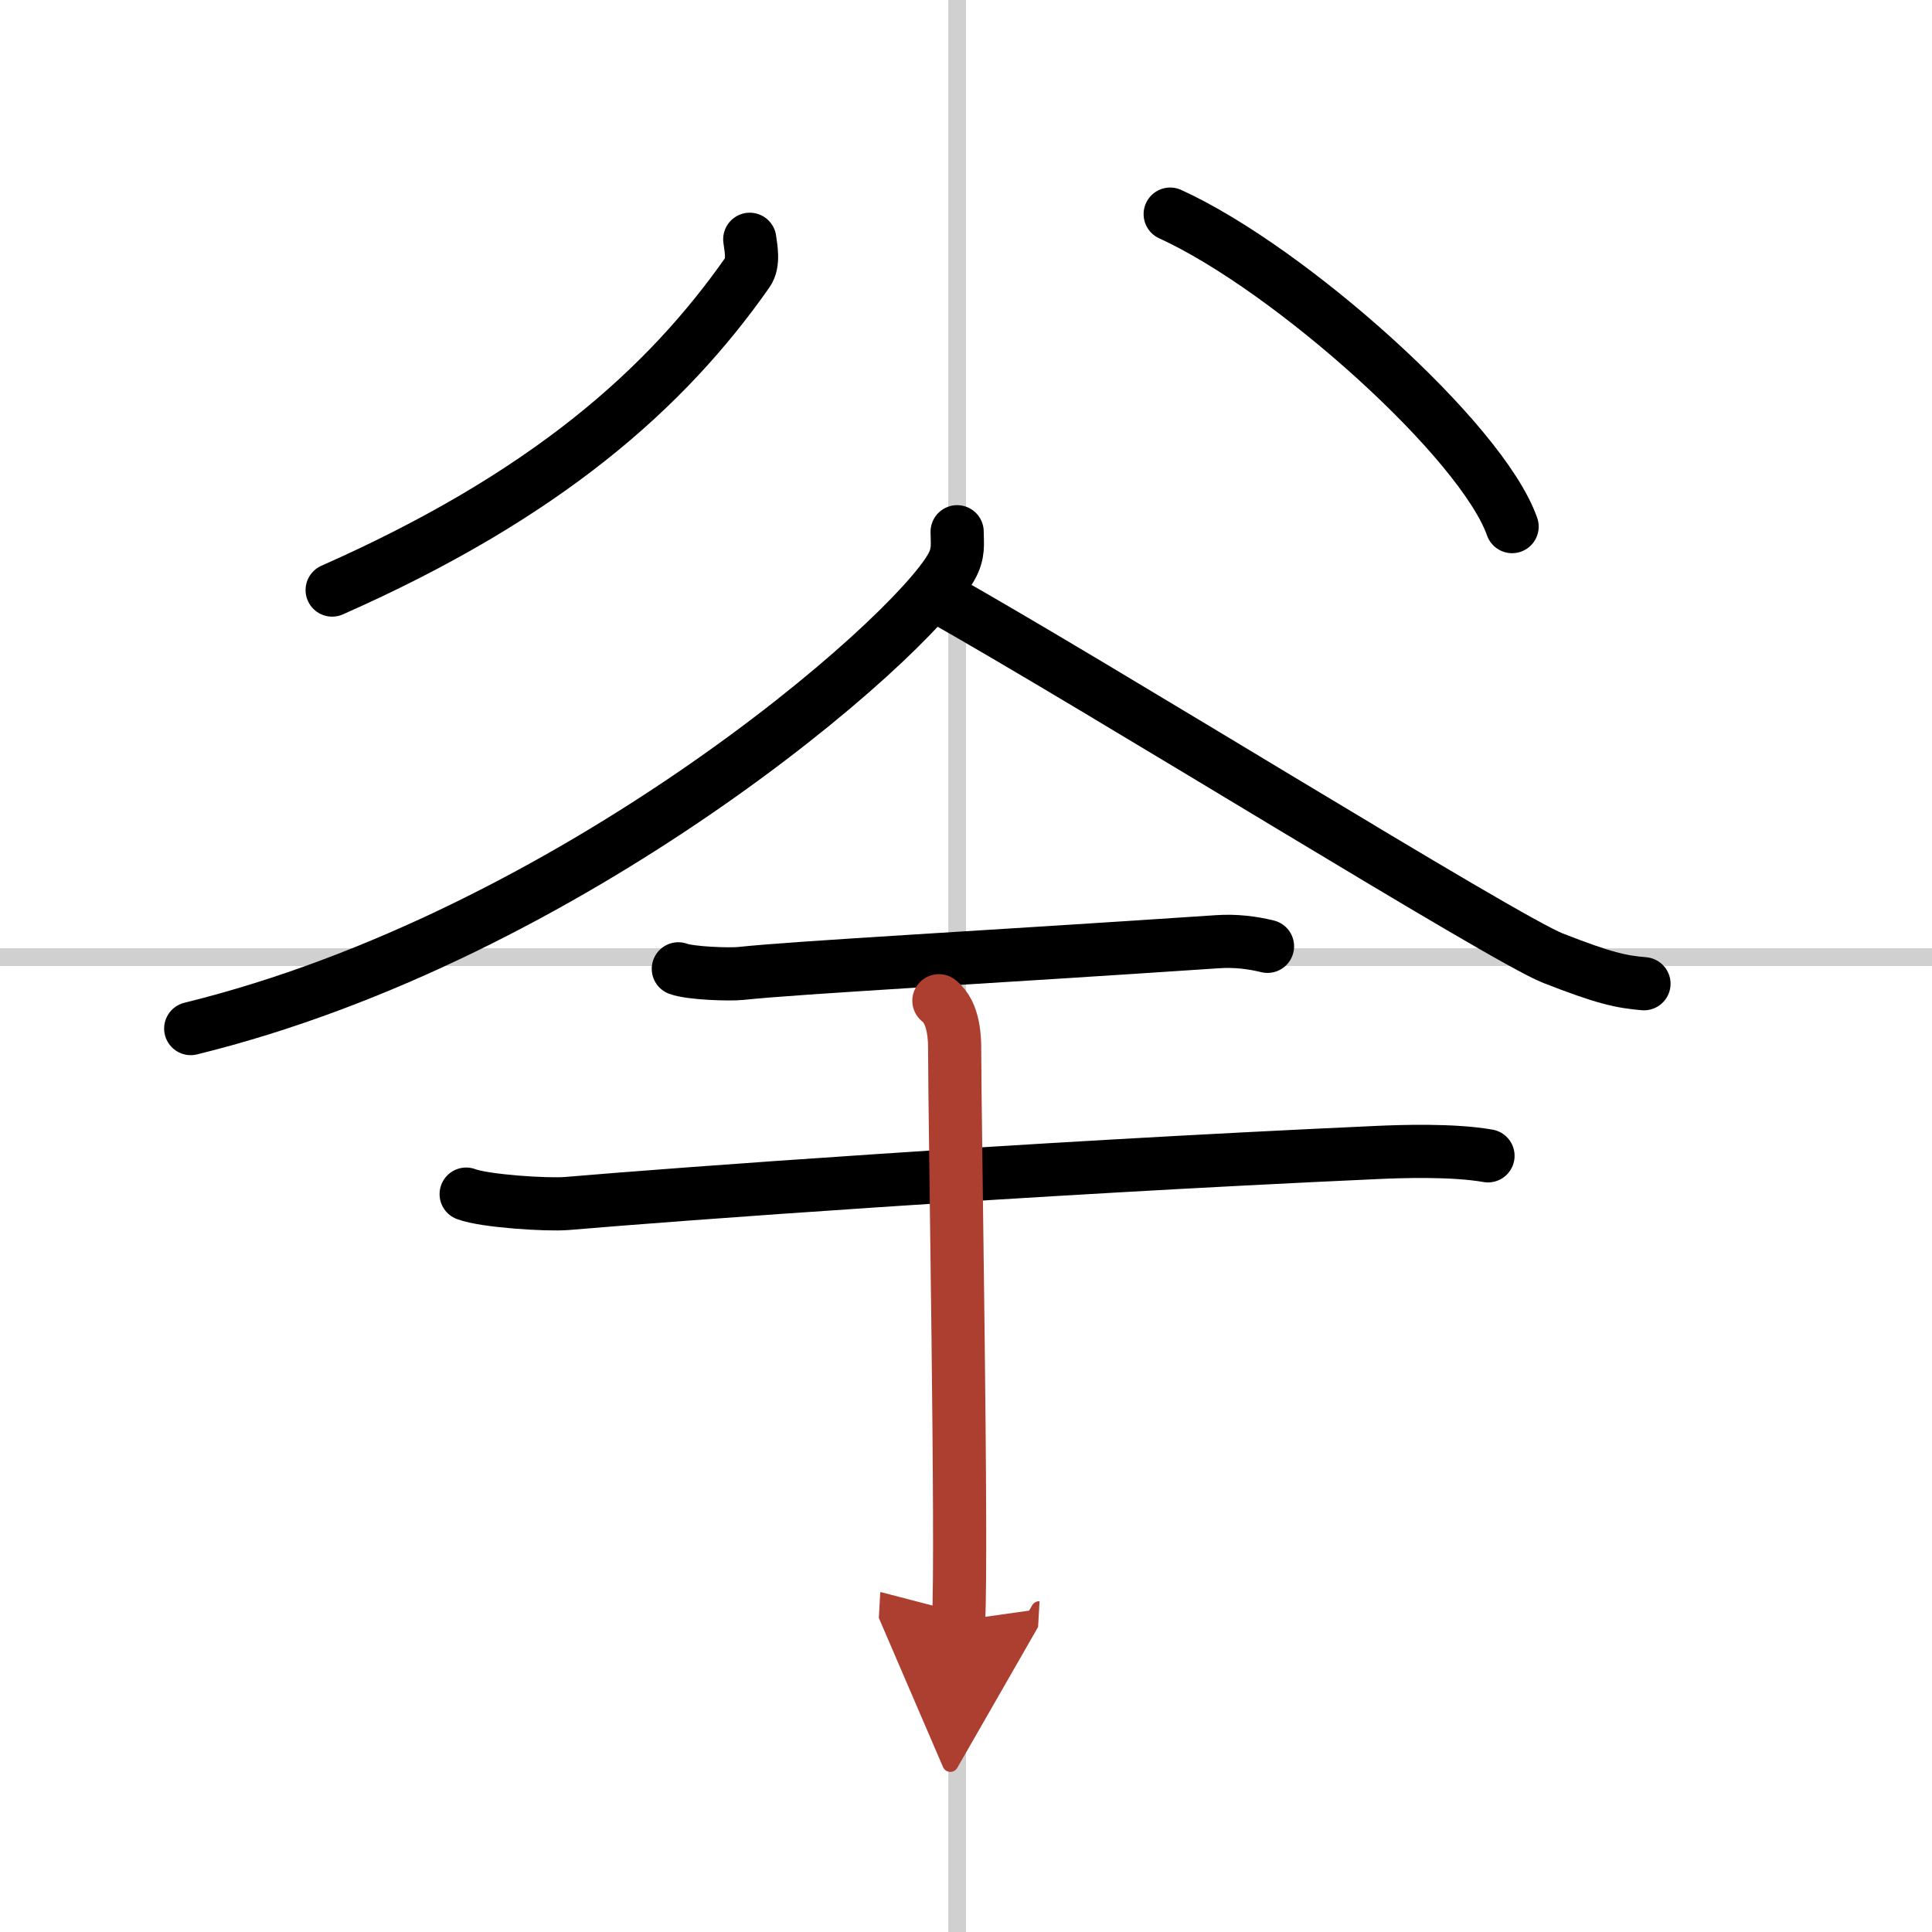
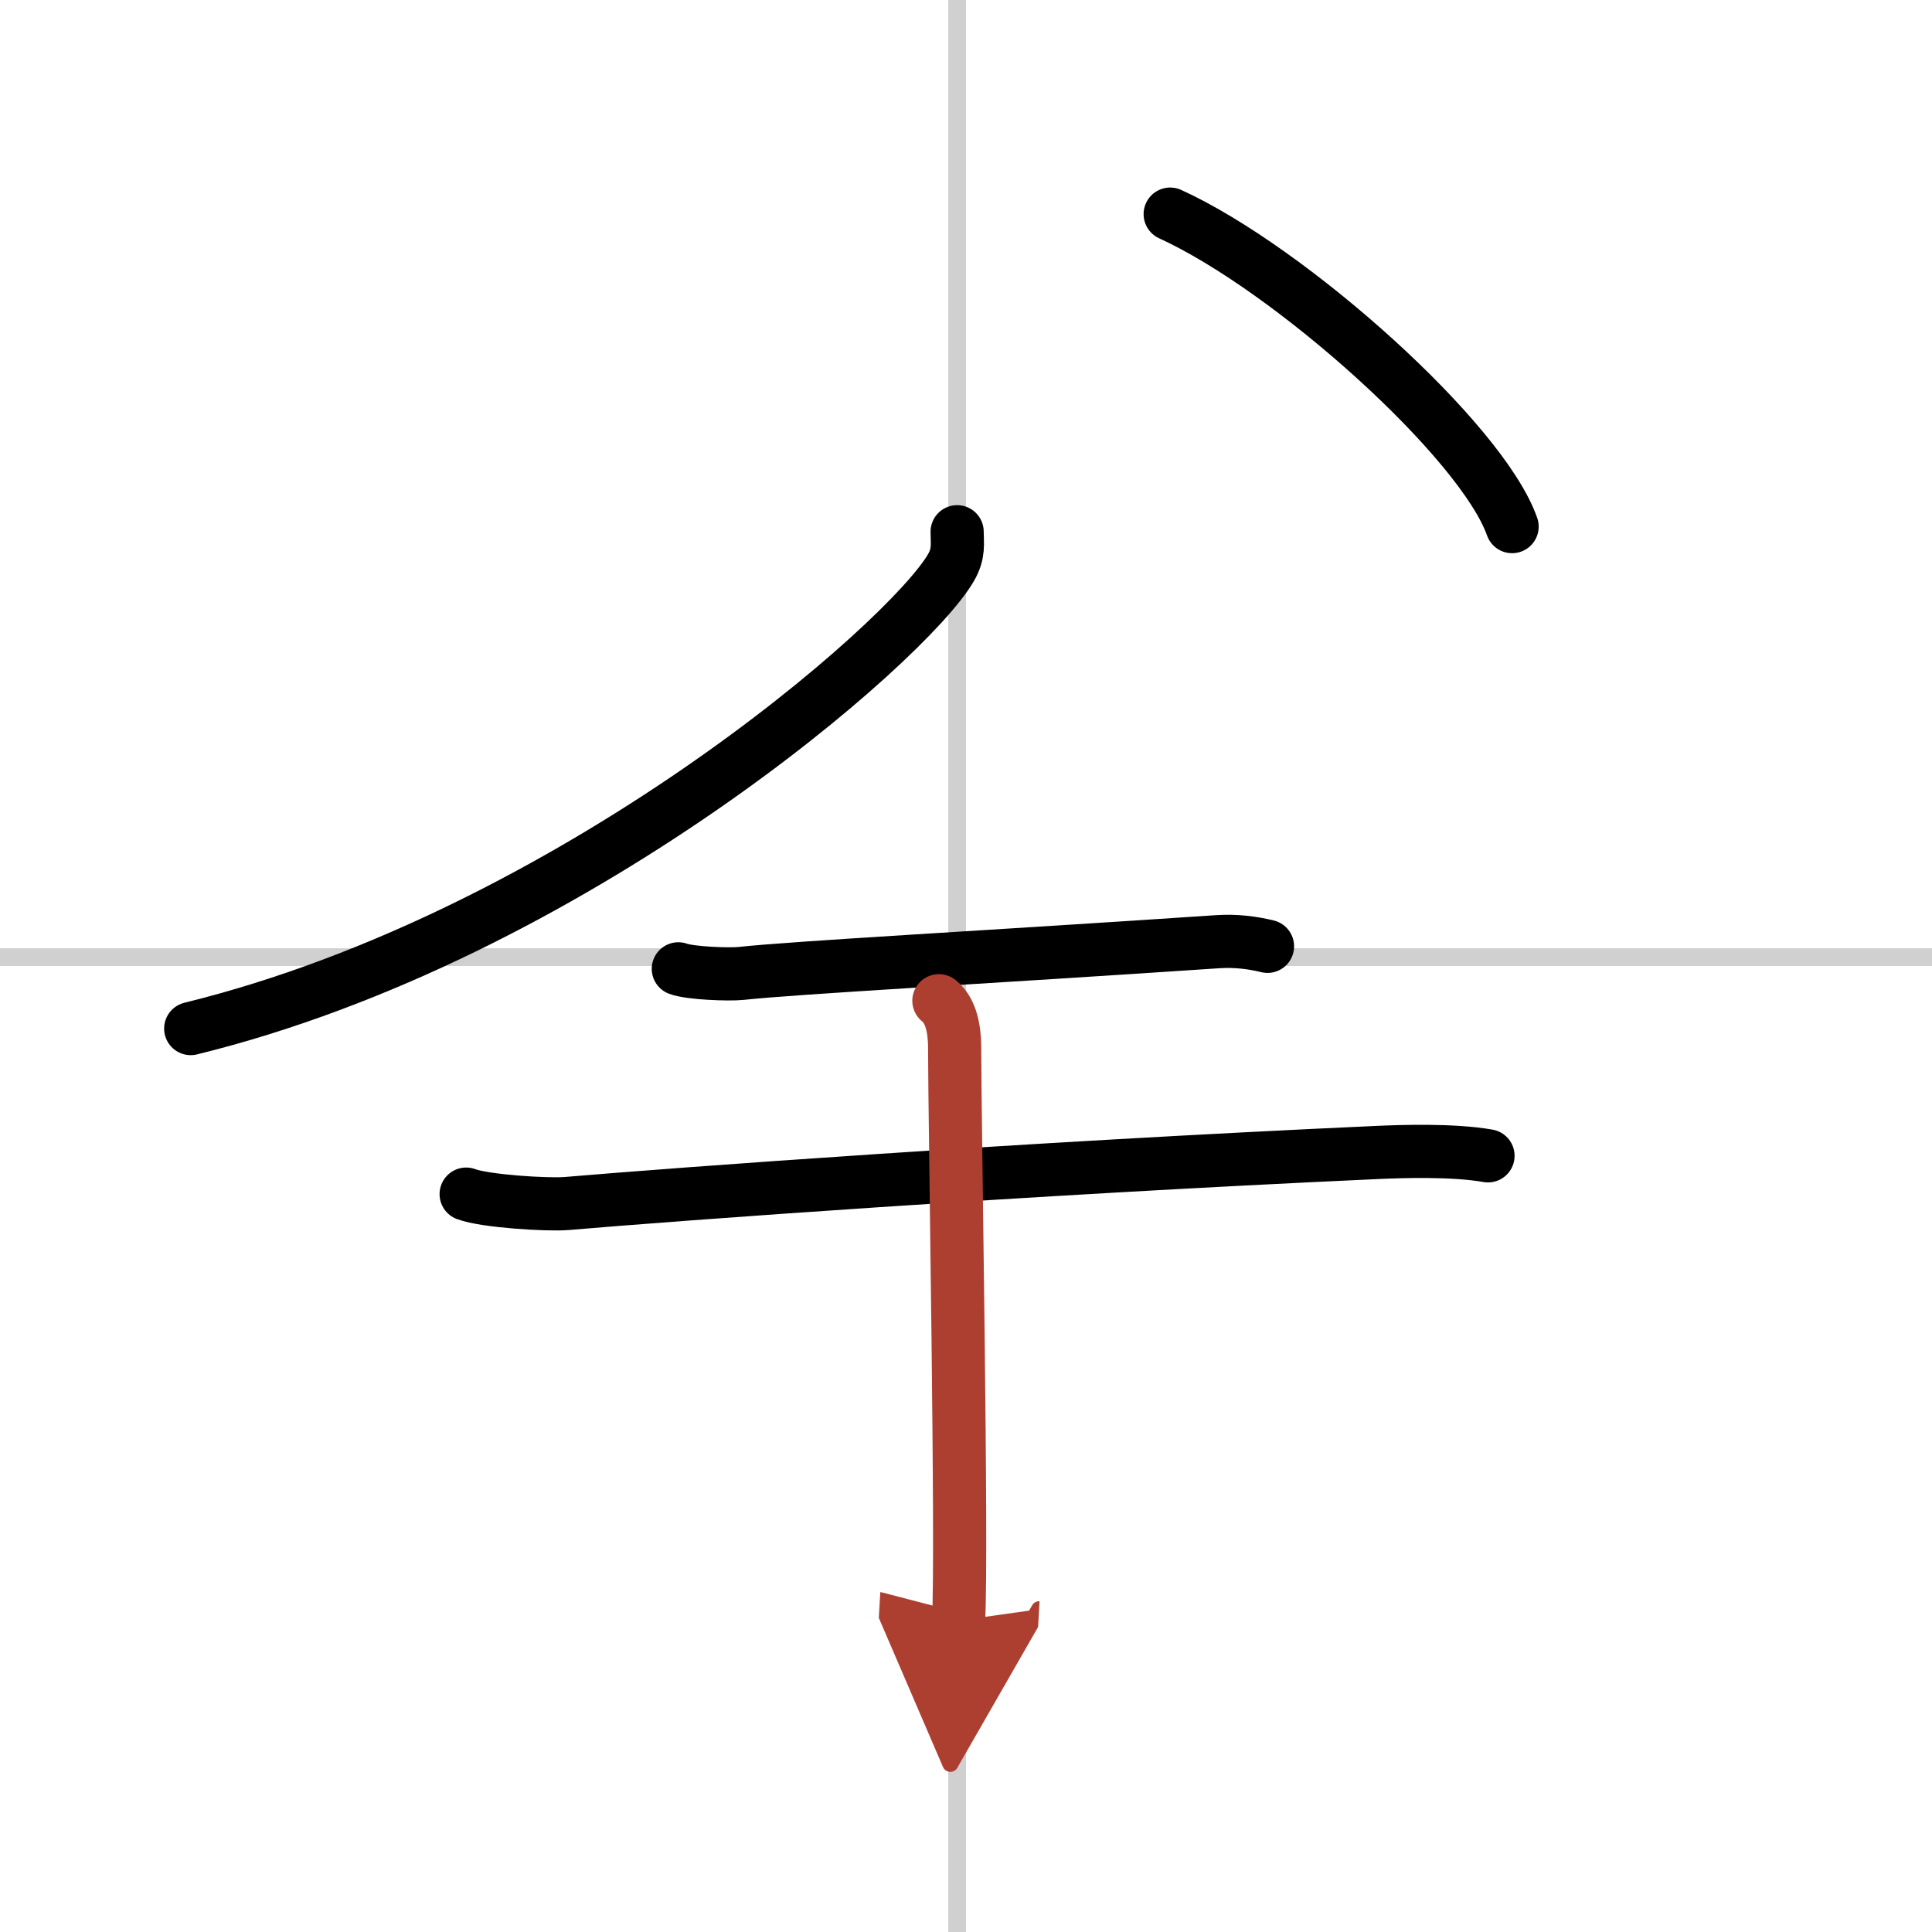
<svg xmlns="http://www.w3.org/2000/svg" width="400" height="400" viewBox="0 0 109 109">
  <defs>
    <marker id="a" markerWidth="4" orient="auto" refX="1" refY="5" viewBox="0 0 10 10">
      <polyline points="0 0 10 5 0 10 1 5" fill="#ad3f31" stroke="#ad3f31" />
    </marker>
  </defs>
  <g fill="none" stroke="#000" stroke-linecap="round" stroke-linejoin="round" stroke-width="3">
    <rect width="100%" height="100%" fill="#fff" stroke="#fff" />
    <line x1="54" x2="54" y2="109" stroke="#d0d0d0" stroke-width="1" />
    <line x2="109" y1="54" y2="54" stroke="#d0d0d0" stroke-width="1" />
-     <path d="m42.3 13.5c0.06 0.47 0.25 1.34-0.13 1.87-4.61 6.58-11.42 12.61-23.43 17.92" />
    <path d="m66.02 12.08c6.81 3.11 17.59 12.79 19.29 17.63" />
    <path d="m54 30c0 0.67 0.12 1.21-0.34 2.01-2.4 4.2-21.4 20.74-42.9 26.02" />
-     <path d="m52.75 33.55c9.25 5.2 32.04 19.4 34.87 20.51 2.89 1.13 3.83 1.33 5.13 1.44" />
    <path d="m38.27 54.66c0.67 0.25 2.85 0.33 3.53 0.26 3.15-0.34 13.82-0.91 26.88-1.79 1.03-0.07 1.97 0.05 2.83 0.26" />
    <path d="m26.3 67.37c1.06 0.4 4.59 0.62 5.67 0.53 6.24-0.53 25.45-1.96 45.74-2.88 1.33-0.06 4.26-0.16 6.24 0.19" />
    <path d="m52.97 56.46c0.89 0.69 0.89 2.23 0.89 2.78 0 3.84 0.44 28.35 0.22 32.19" marker-end="url(#a)" stroke="#ad3f31" />
  </g>
</svg>